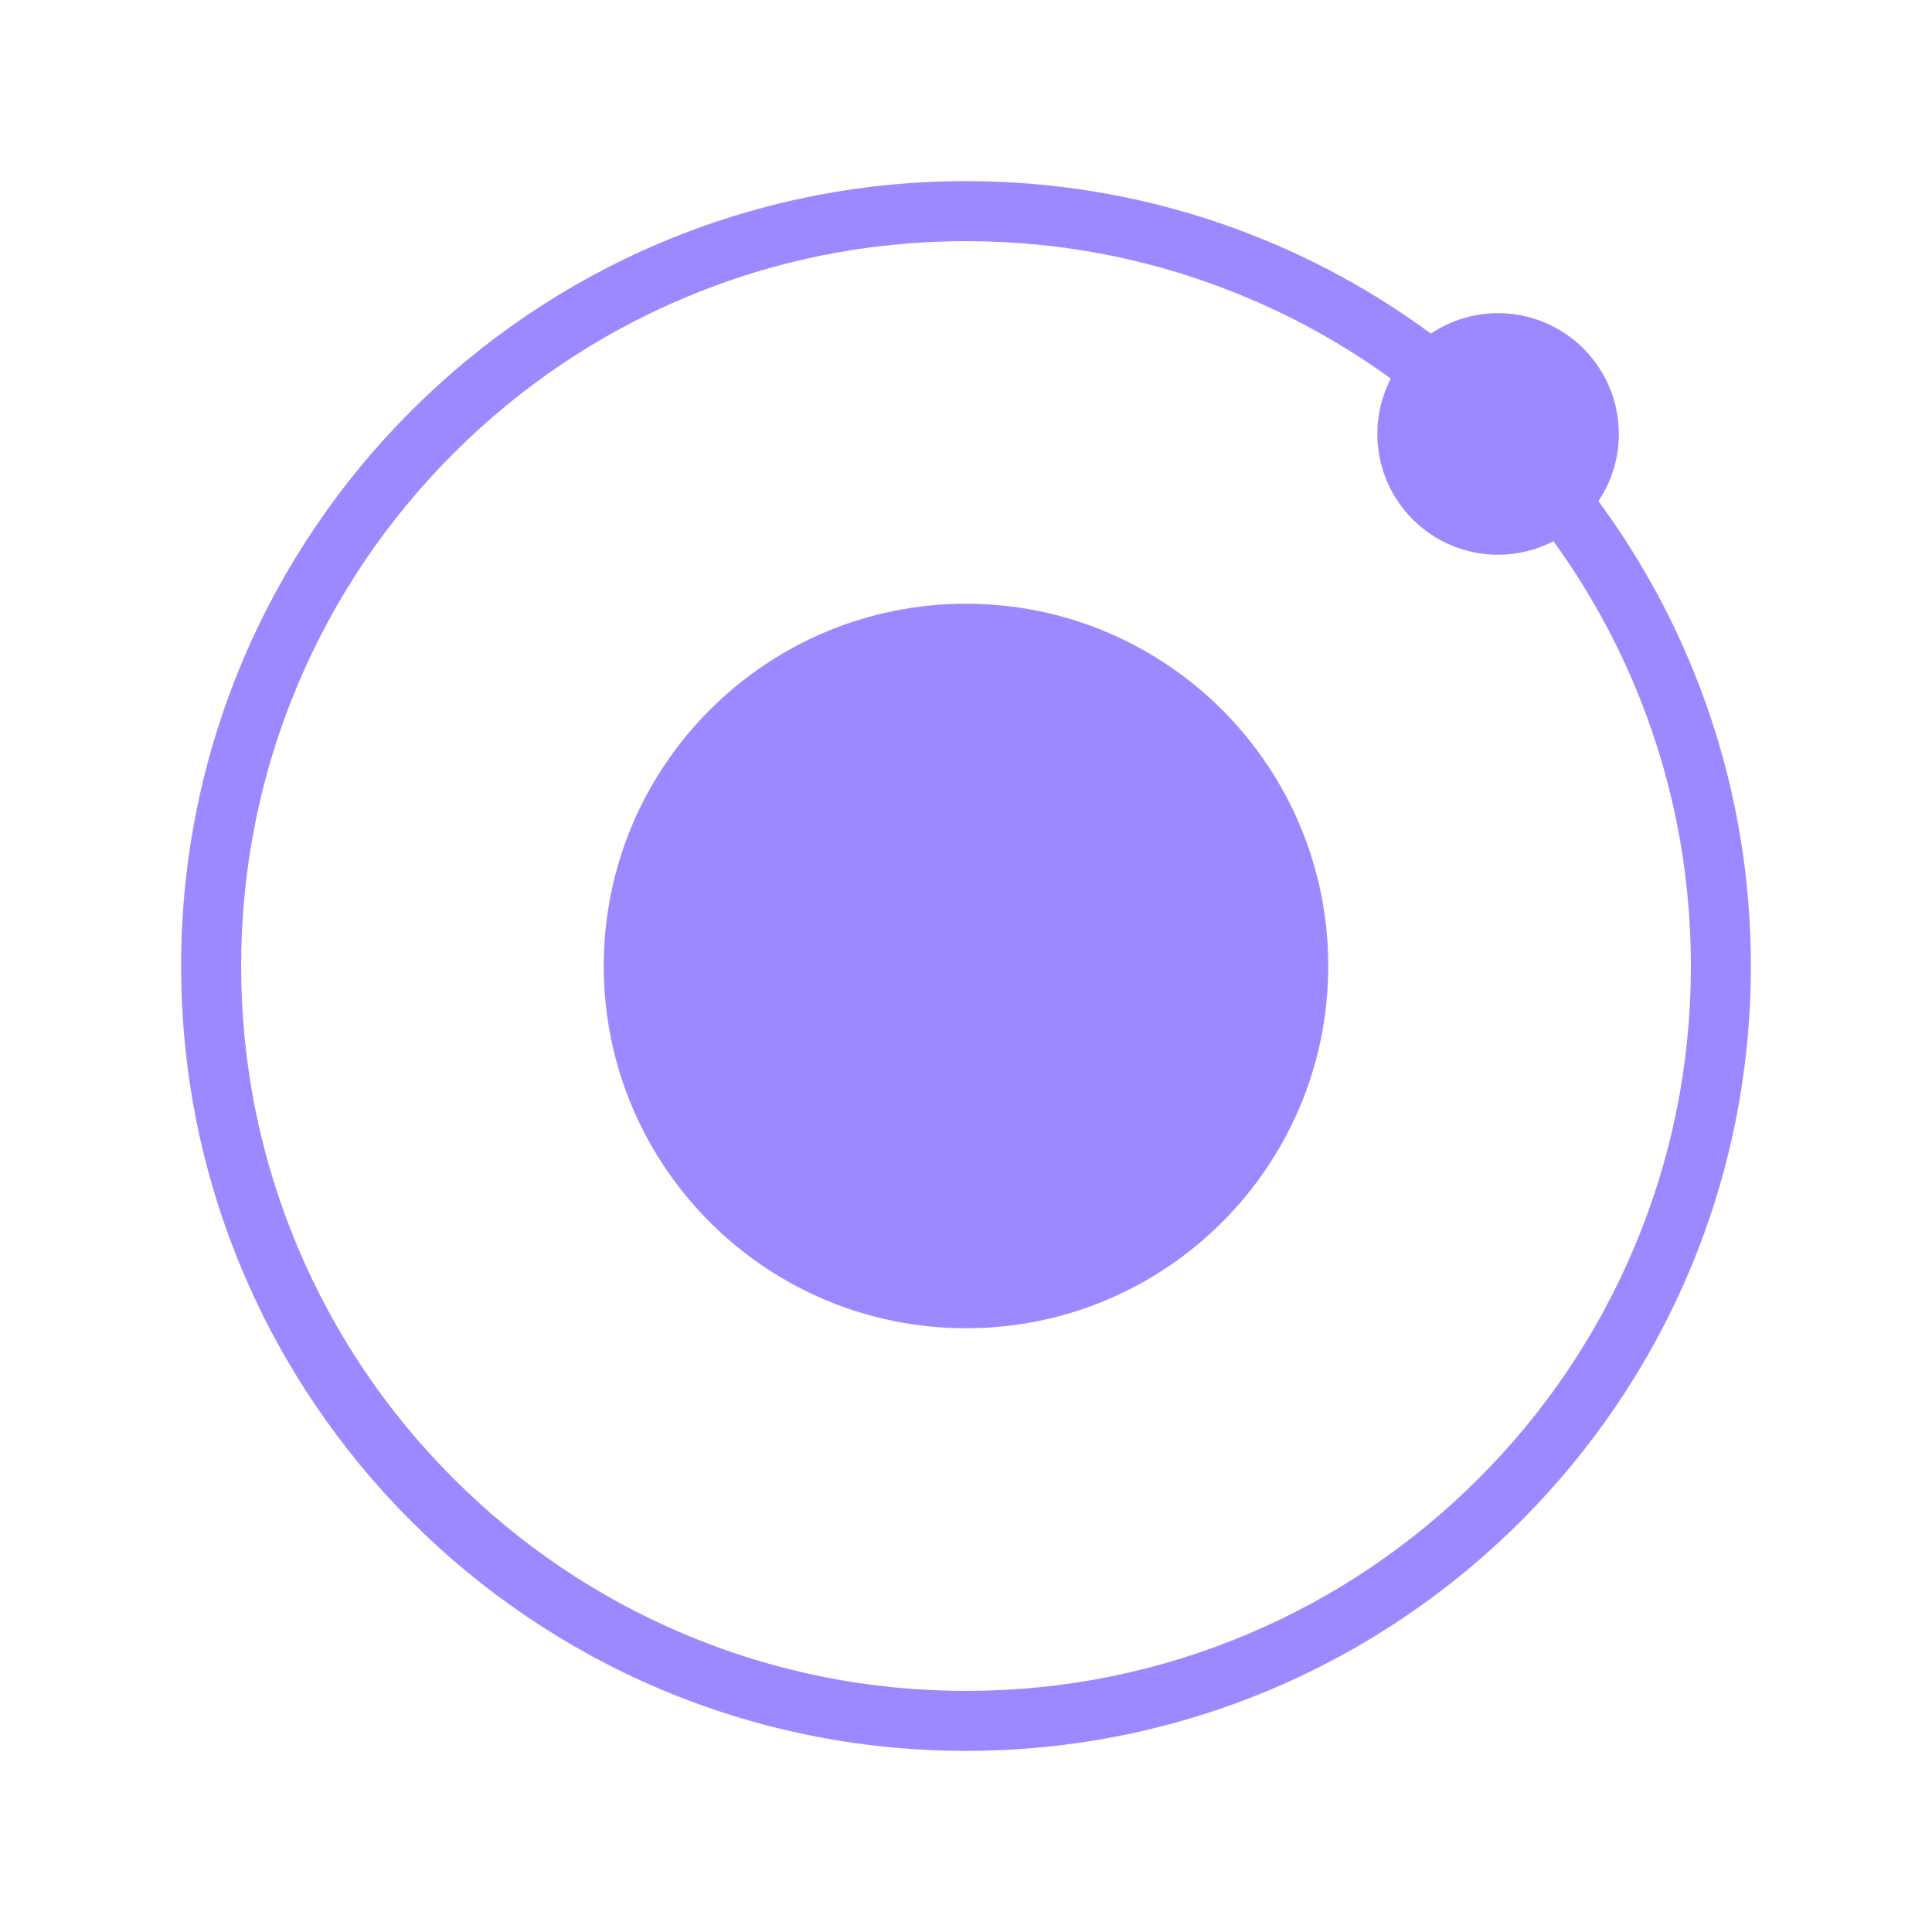
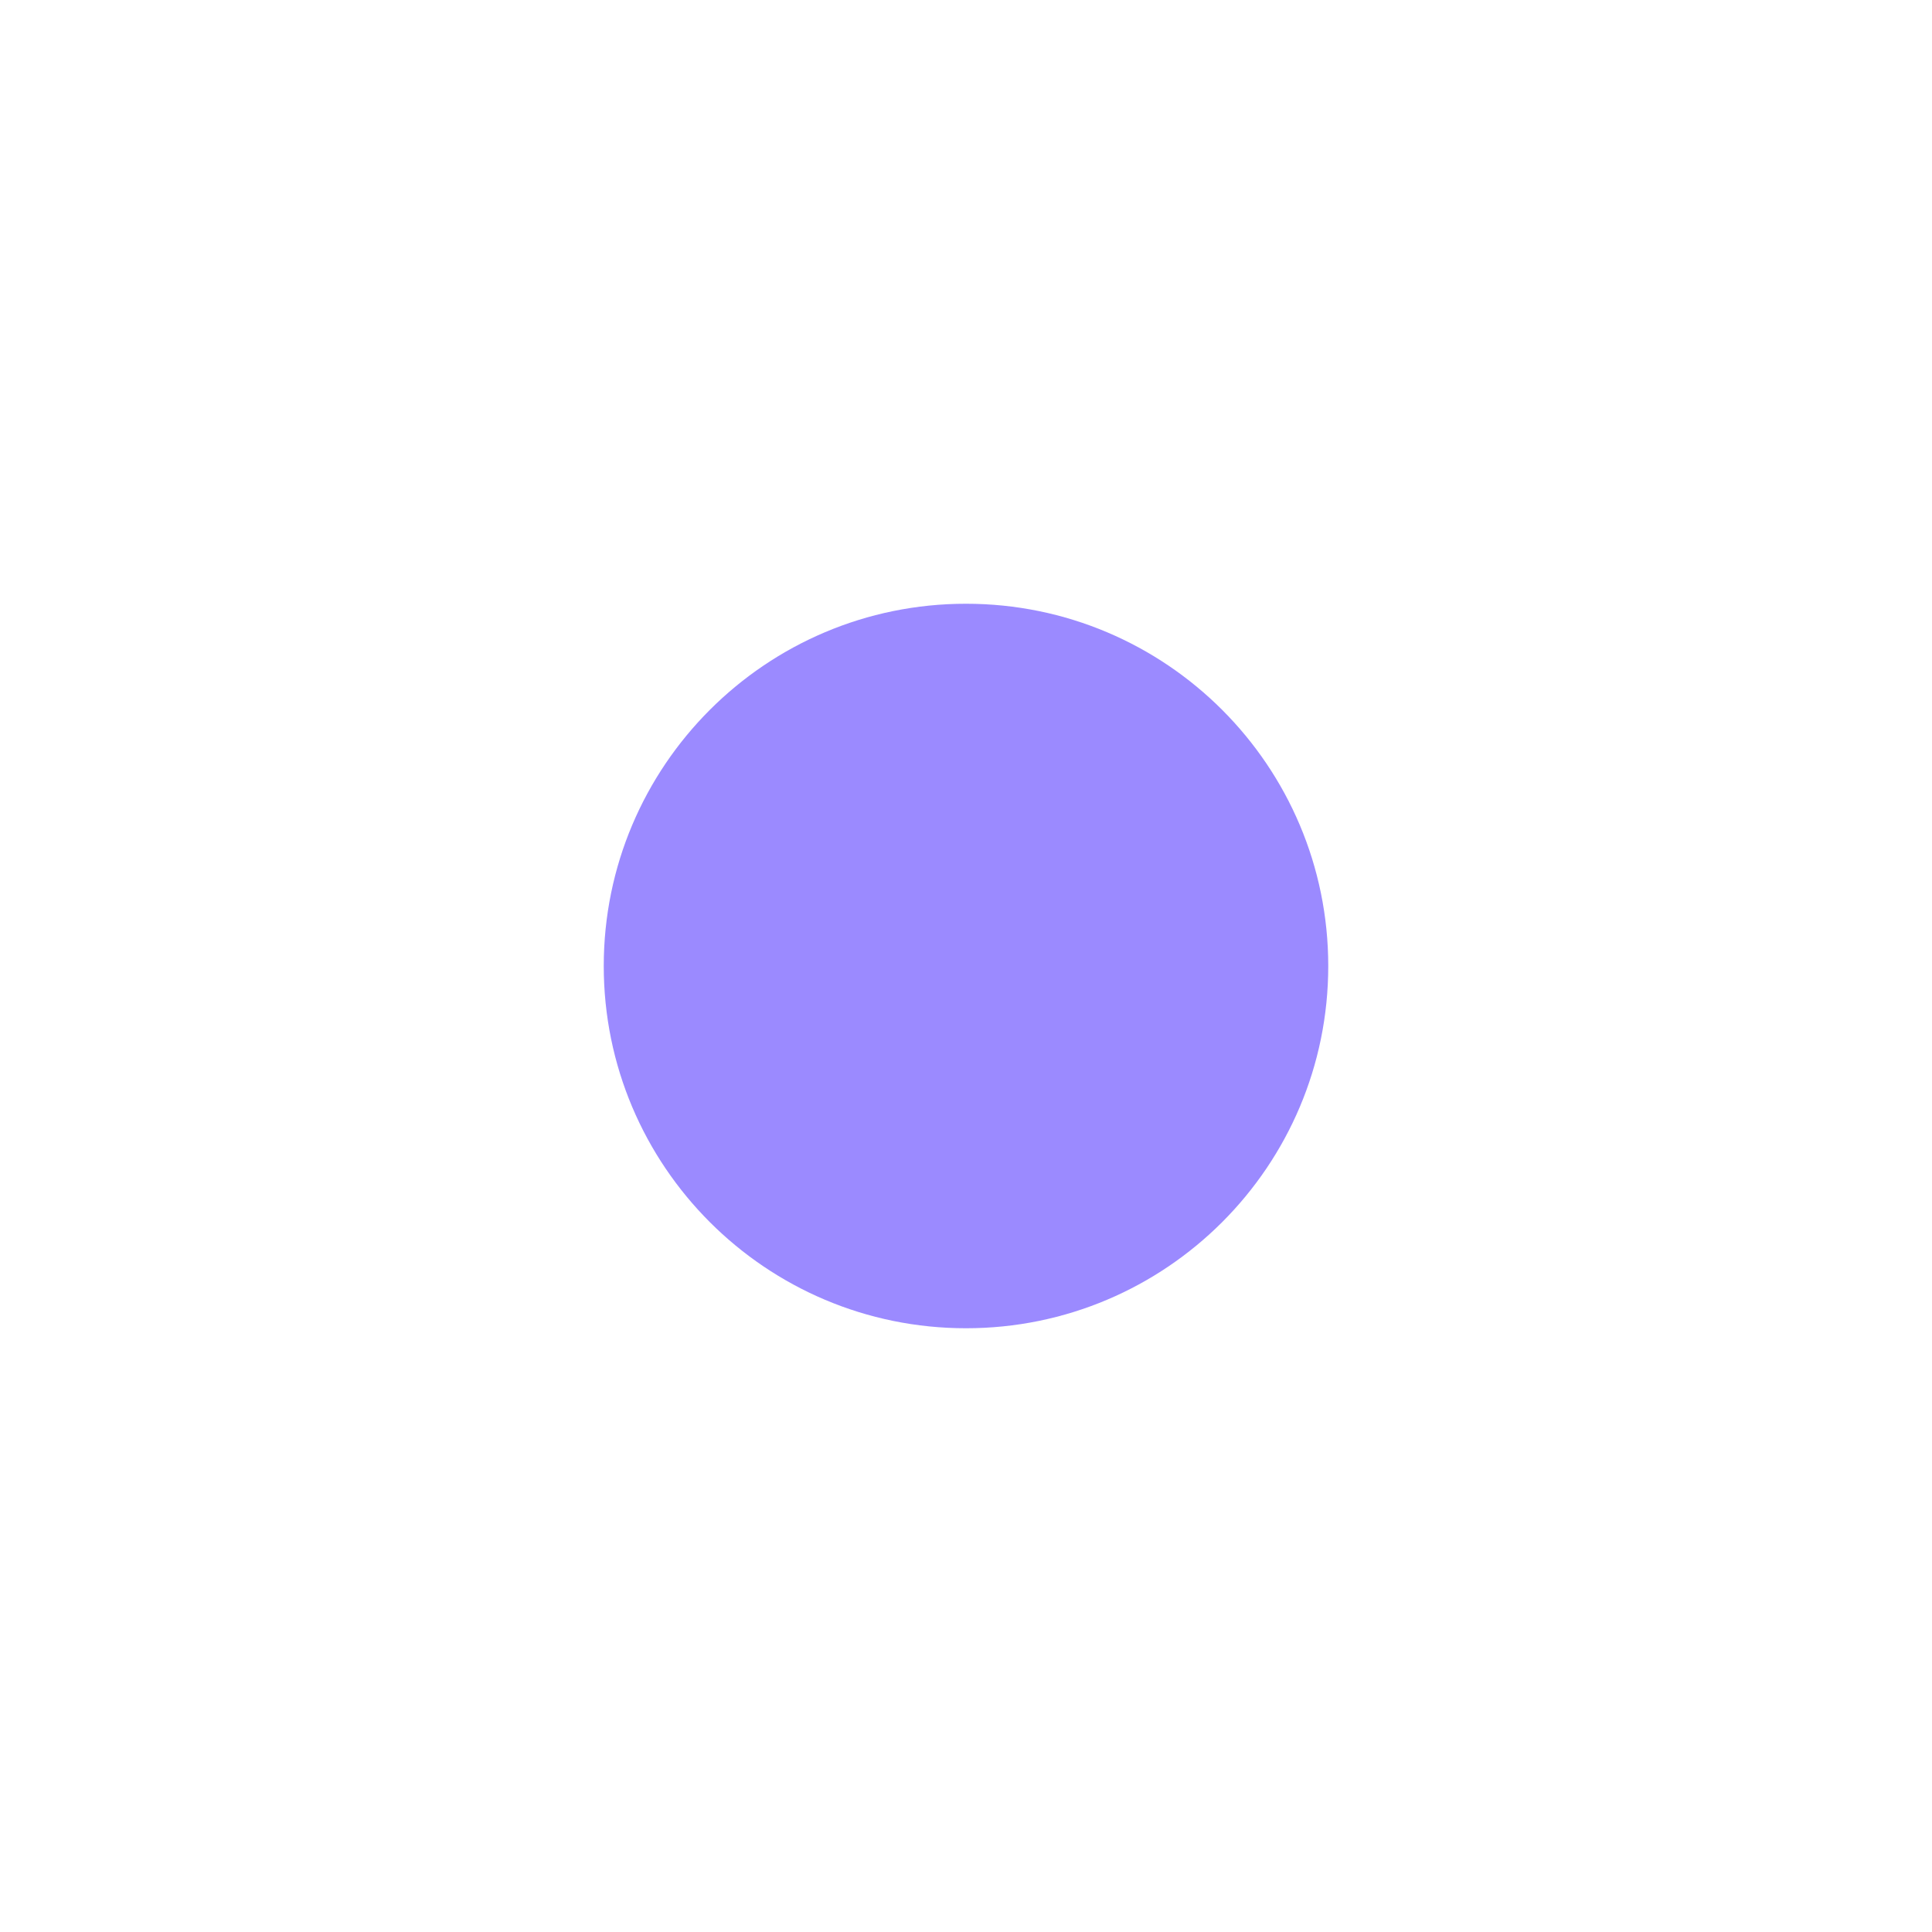
<svg xmlns="http://www.w3.org/2000/svg" width="40" height="40" viewBox="0 0 40 40" fill="none">
-   <path d="M33.093 10.375C33.37 9.964 33.517 9.48 33.516 8.984C33.516 7.604 32.397 6.484 31.016 6.484C30.521 6.484 30.036 6.631 29.625 6.907C26.931 4.923 23.603 3.75 20 3.75C11.025 3.75 3.75 11.025 3.75 20C3.75 28.975 11.025 36.25 20 36.25C28.974 36.25 36.25 28.975 36.25 20C36.25 16.398 35.077 13.069 33.093 10.375L33.093 10.375ZM30.612 30.612C29.233 31.991 27.628 33.073 25.841 33.829C23.992 34.611 22.027 35.008 20 35.008C17.974 35.008 16.009 34.611 14.159 33.829C12.372 33.073 10.767 31.991 9.389 30.612C8.01 29.233 6.928 27.628 6.172 25.841C5.39 23.992 4.993 22.027 4.993 20C4.993 17.974 5.39 16.008 6.172 14.159C6.928 12.372 8.01 10.767 9.389 9.388C10.767 8.01 12.372 6.927 14.159 6.172C16.009 5.389 17.974 4.993 20 4.993C22.027 4.993 23.992 5.389 25.841 6.172C26.886 6.613 27.877 7.172 28.795 7.838C28.611 8.192 28.516 8.585 28.516 8.985C28.516 10.365 29.635 11.485 31.016 11.485C31.43 11.485 31.819 11.383 32.163 11.206C32.828 12.124 33.388 13.114 33.829 14.159C34.611 16.008 35.008 17.974 35.008 20C35.008 22.027 34.611 23.992 33.829 25.841C33.073 27.628 31.991 29.233 30.612 30.612Z" fill="#9B8AFF" />
  <path d="M20 27.5C24.142 27.5 27.5 24.142 27.5 20C27.5 15.858 24.142 12.5 20 12.5C15.858 12.5 12.5 15.858 12.5 20C12.5 24.142 15.858 27.5 20 27.5Z" fill="#9B8AFF" />
</svg>